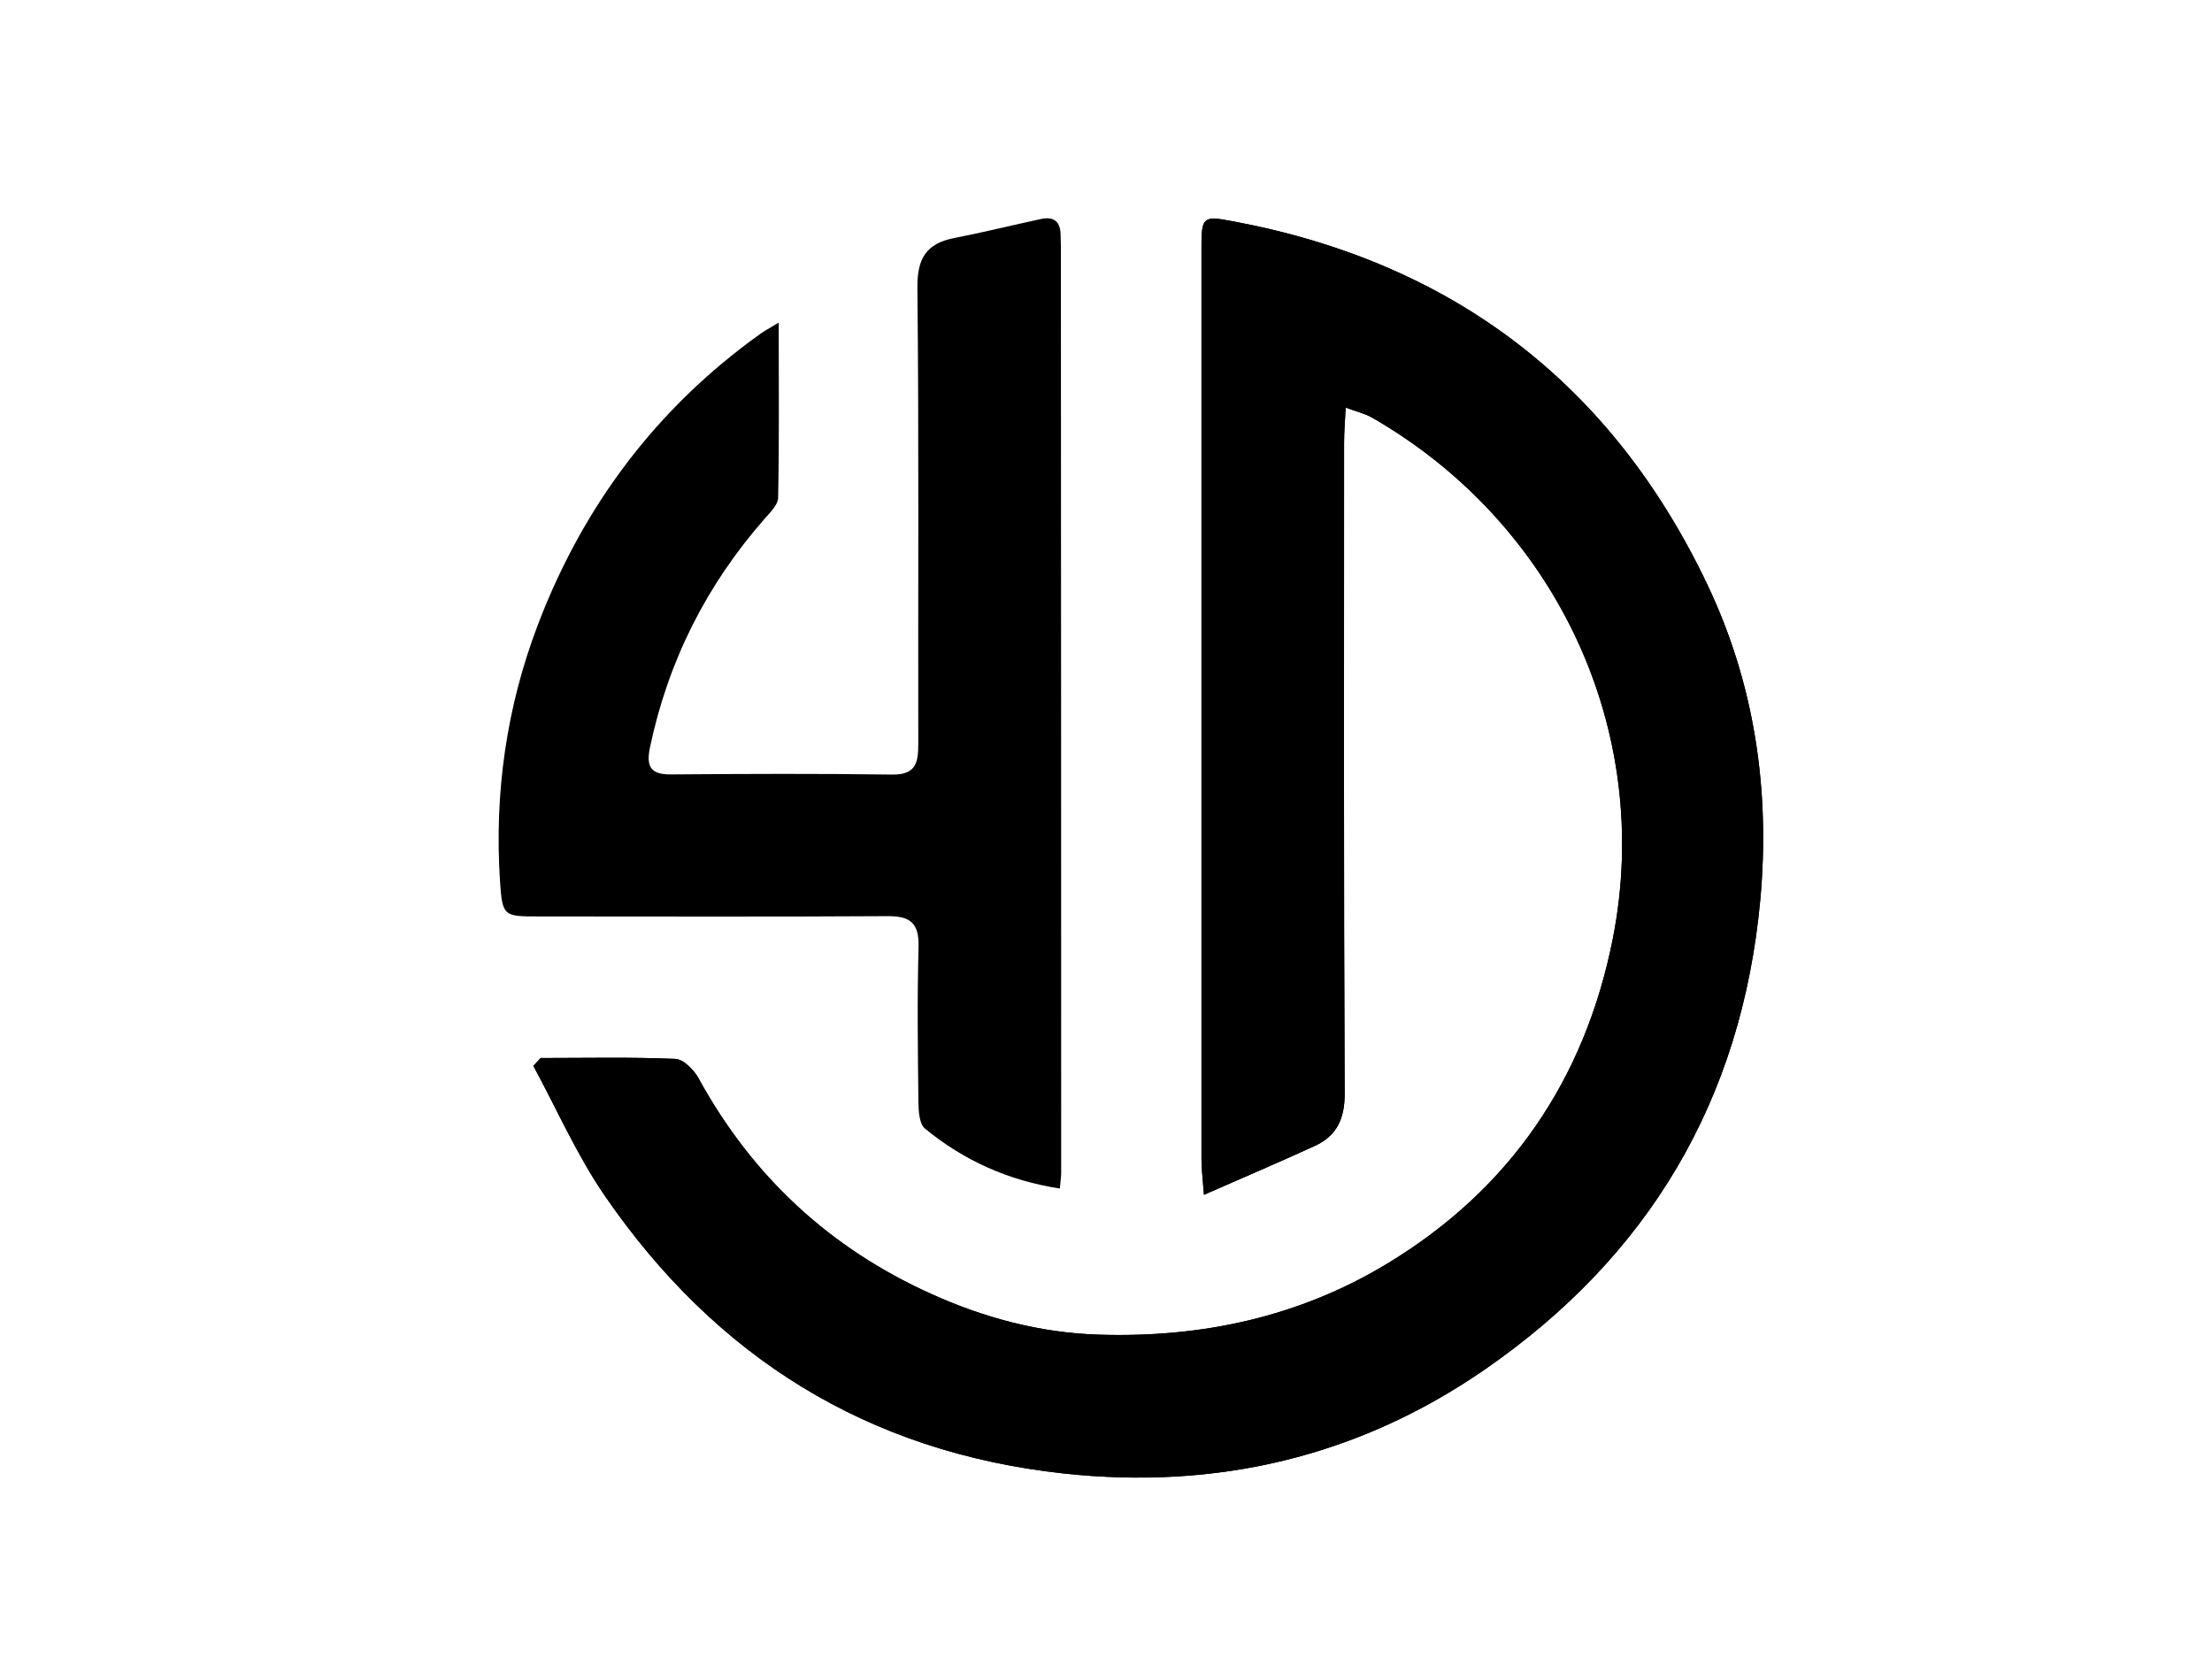
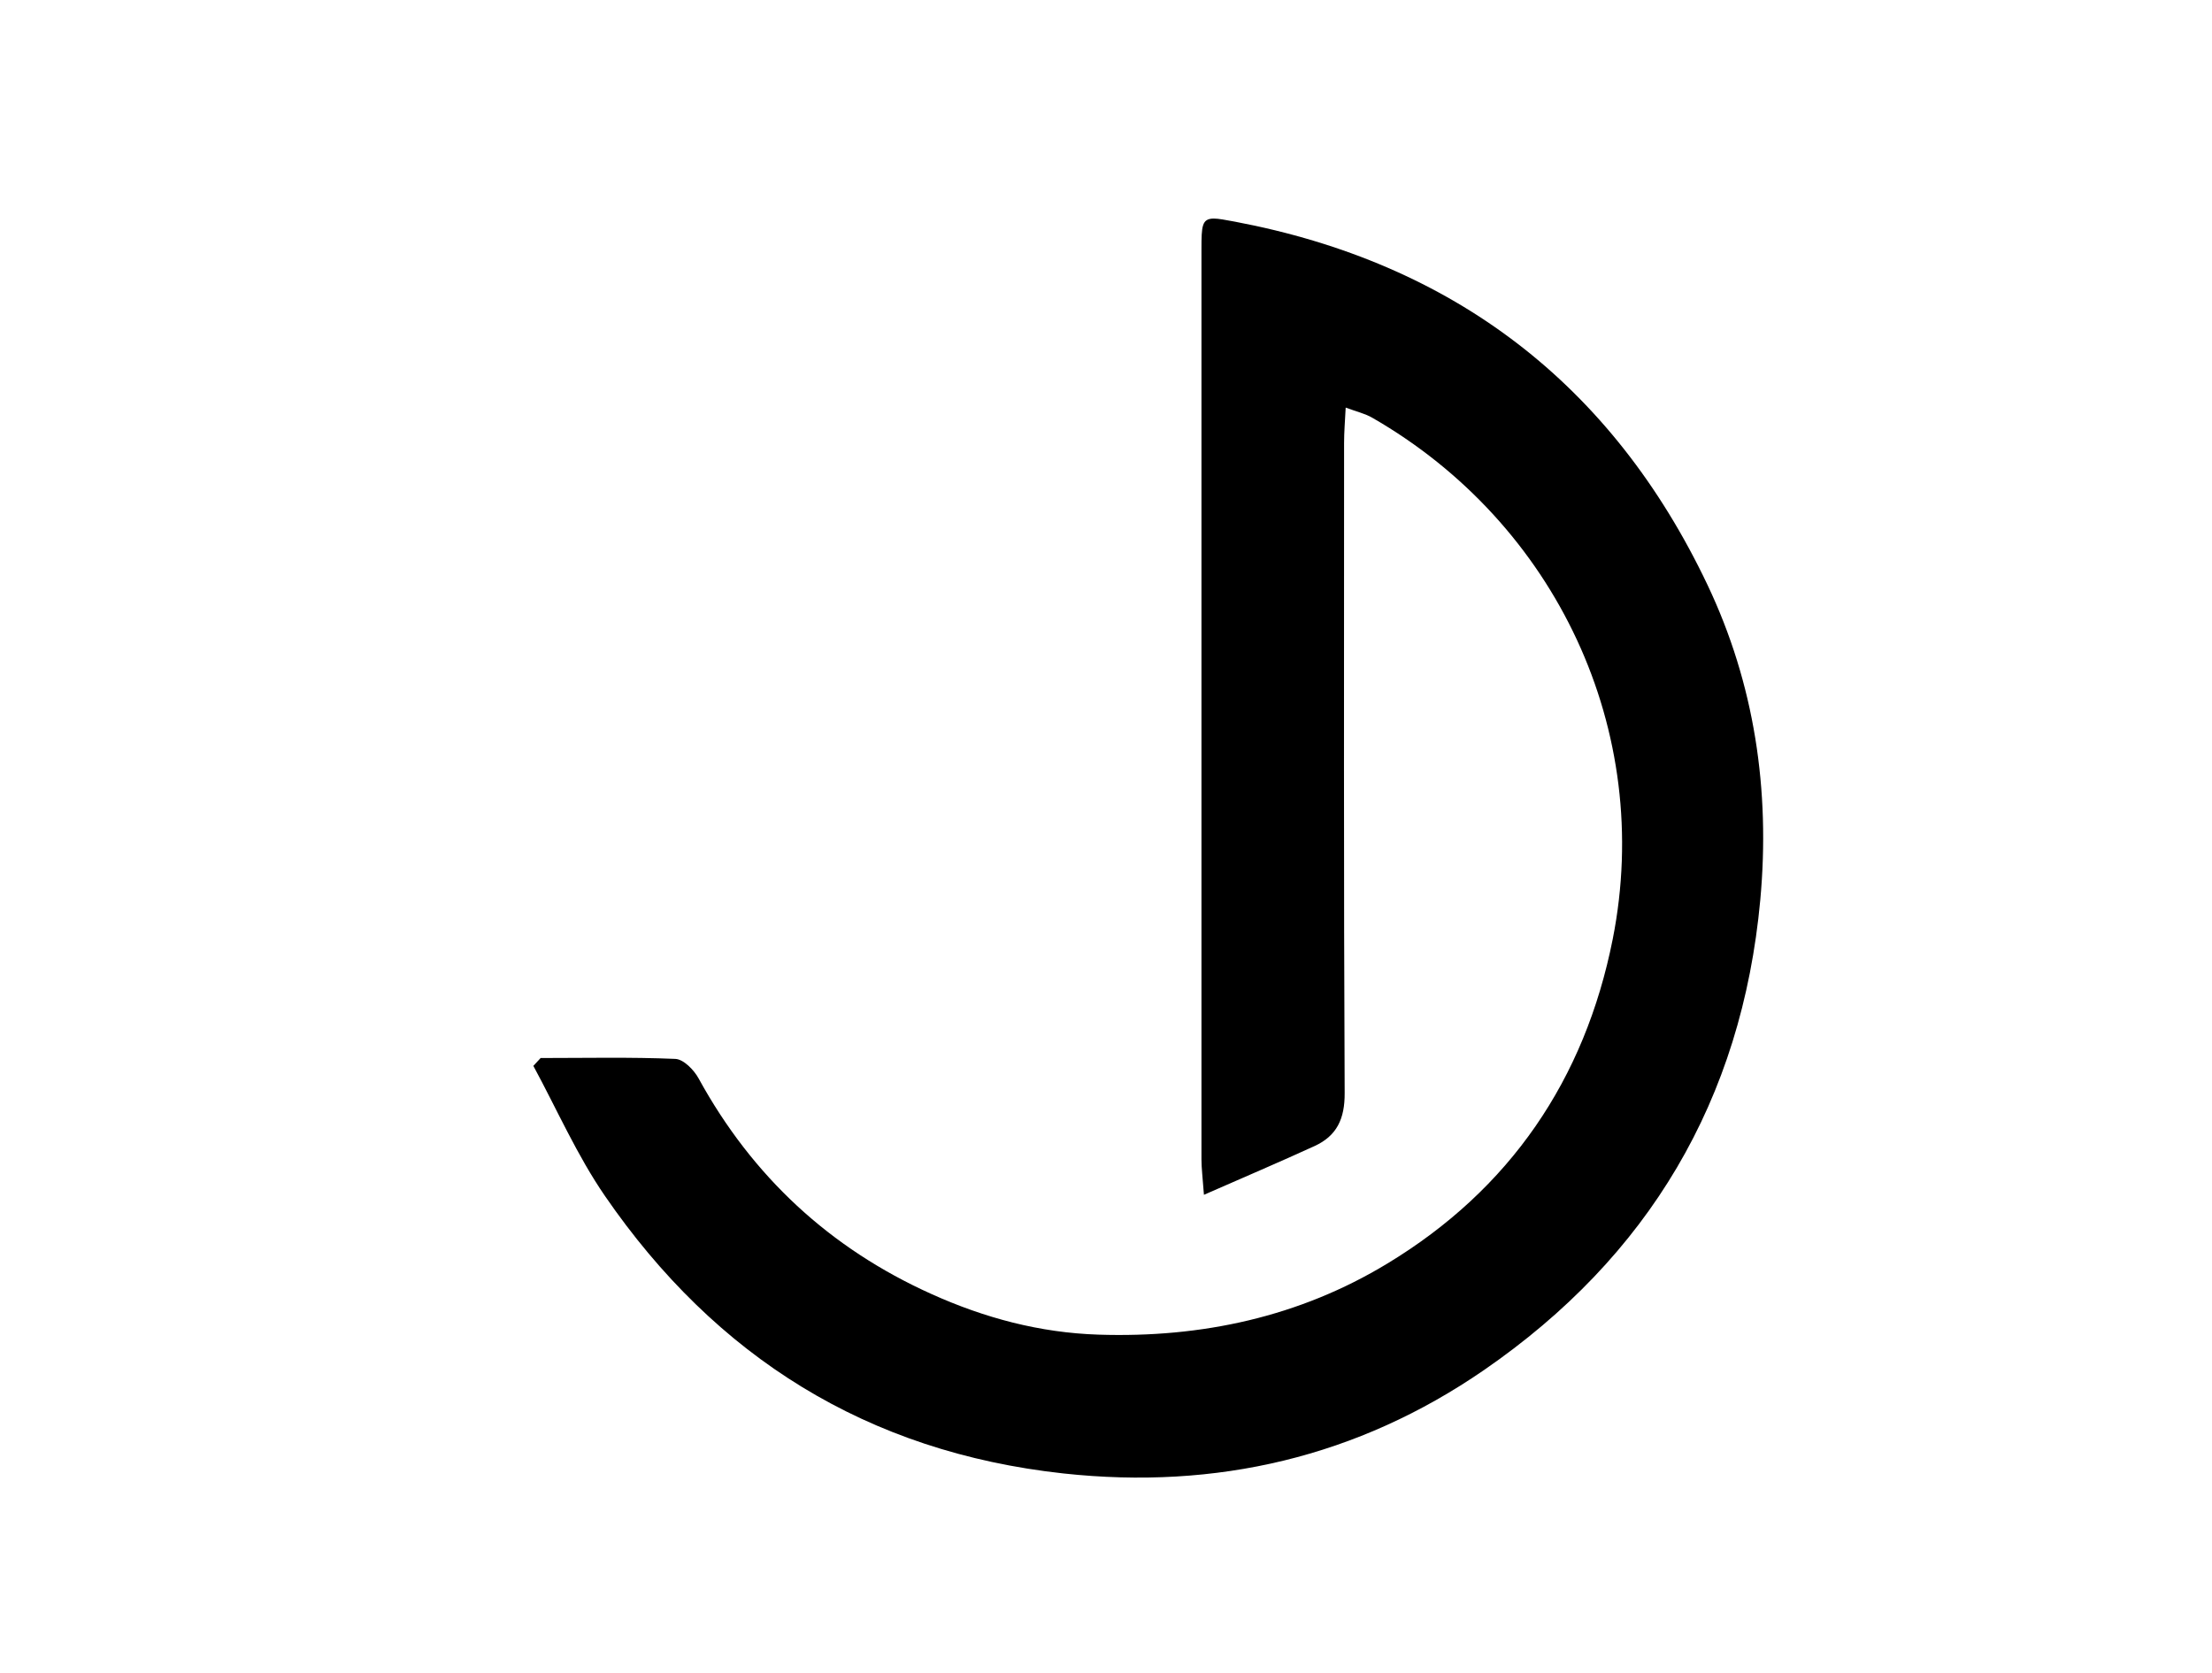
<svg xmlns="http://www.w3.org/2000/svg" xmlns:xlink="http://www.w3.org/1999/xlink" version="1.1" id="Layer_1" x="0px" y="0px" viewBox="0 0 152 115" style="enable-background:new 0 0 152 115;" xml:space="preserve">
  <style type="text/css">
	.st0{clip-path:url(#SVGID_2_);}
</style>
  <g>
    <g>
      <defs>
        <path id="SVGID_1_" d="M82.56,17.12c0,20.85,0,41.7,0,62.55c0,0.61,0.08,1.23,0.17,2.44c2.78-1.22,5.2-2.25,7.6-3.35     c1.53-0.7,2.08-1.87,2.07-3.64c-0.07-14.89-0.04-29.79-0.04-44.68c0-0.73,0.06-1.46,0.11-2.43c0.78,0.29,1.35,0.42,1.83,0.7     c12.63,7.26,19.36,21.5,16.52,35.83c-1.92,9.66-7.07,17.2-15.48,22.29c-6.05,3.67-12.76,5.12-19.86,4.89     c-4.04-0.13-7.83-1.15-11.47-2.79c-6.98-3.14-12.31-8.08-16-14.81c-0.32-0.59-1.04-1.33-1.61-1.35     c-3.08-0.13-6.16-0.06-9.25-0.06c-0.17,0.18-0.33,0.36-0.5,0.54c1.62,2.99,3,6.15,4.92,8.94c7.61,11.07,18.03,17.6,31.51,19.07     c10.51,1.14,20.22-1.13,28.9-7.11c11.3-7.79,17.71-18.54,18.98-32.31c0.69-7.56-0.4-14.85-3.63-21.65     c-6.55-13.78-17.45-22.12-32.49-24.96c-0.65-0.12-1.11-0.21-1.44-0.21C82.59,15.03,82.56,15.52,82.56,17.12" />
      </defs>
      <use xlink:href="#SVGID_1_" style="overflow:visible;" />
      <clipPath id="SVGID_2_">
        <use xlink:href="#SVGID_1_" style="overflow:visible;" />
      </clipPath>
-       <rect x="36.65" y="15.03" class="st0" width="85.01" height="87.38" />
    </g>
    <g>
-       <path d="M61,62.96c1.58-0.01,2.16,0.5,2.12,2.12c-0.1,3.56-0.05,7.12-0.01,10.68c0.01,0.61,0.06,1.47,0.44,1.79    c2.67,2.2,5.73,3.58,9.28,4.13c0.04-0.52,0.09-0.8,0.09-1.08c0-21.14-0.01-42.27-0.02-63.41c0-0.35-0.01-0.7-0.02-1.05    c-0.01-0.91-0.46-1.28-1.35-1.09c-1.99,0.43-3.97,0.92-5.97,1.31c-1.93,0.38-2.54,1.42-2.52,3.42c0.11,10.45,0.04,20.9,0.06,31.35    c0,1.27-0.16,2.12-1.77,2.1c-5.08-0.07-10.16-0.05-15.24-0.01c-1.4,0.01-1.69-0.56-1.43-1.84c1.25-5.95,3.89-11.19,7.9-15.75    c0.37-0.42,0.9-0.94,0.91-1.42c0.08-3.89,0.04-7.78,0.04-12.04c-0.68,0.41-0.98,0.57-1.26,0.77c-7.13,5.1-12.17,11.82-15.28,19.97    c-2.17,5.68-3.01,11.61-2.61,17.68c0.16,2.38,0.26,2.39,2.64,2.39C45.01,62.98,53,63.01,61,62.96" />
-     </g>
+       </g>
  </g>
</svg>